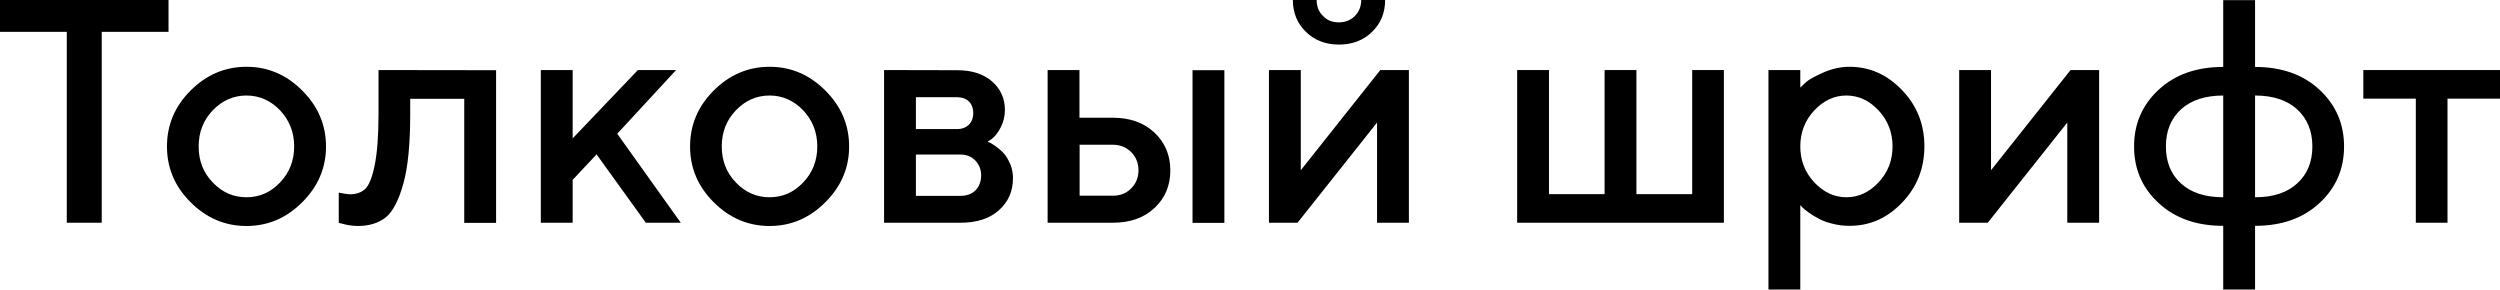
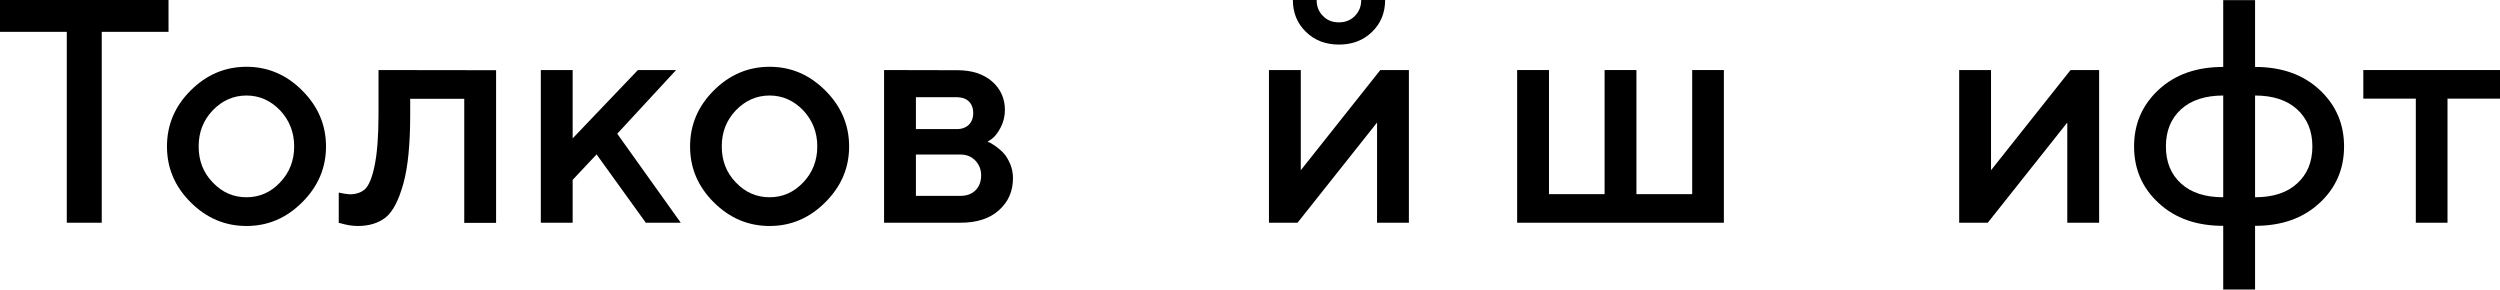
<svg xmlns="http://www.w3.org/2000/svg" width="682" height="79" viewBox="0 0 682 79" fill="none">
  <path d="M0 0H45.972V8.686H27.753V60.76H18.219V8.686H0V0Z" fill="black" />
  <path d="M80.25 39.956C80.25 36.057 78.937 32.795 76.394 30.083C73.81 27.414 70.759 26.058 67.242 26.058C63.683 26.058 60.633 27.414 58.048 30.083C55.463 32.795 54.192 36.057 54.192 39.956C54.192 43.854 55.463 47.116 58.048 49.786C60.633 52.497 63.683 53.811 67.242 53.811C70.759 53.811 73.81 52.497 76.394 49.786C78.937 47.116 80.25 43.854 80.25 39.956ZM45.549 39.956C45.549 34.108 47.667 29.024 51.989 24.702C56.311 20.38 61.395 18.219 67.242 18.219C73.09 18.219 78.132 20.38 82.454 24.702C86.775 29.024 88.936 34.108 88.936 39.956C88.936 45.803 86.775 50.845 82.454 55.167C78.132 59.489 73.09 61.65 67.242 61.65C61.395 61.65 56.311 59.489 51.989 55.167C47.667 50.845 45.549 45.803 45.549 39.956Z" fill="black" />
  <path d="M103.258 19.109L135.332 19.152V60.802H126.646V26.948H111.901V31.312C111.901 39.235 111.308 45.506 110.037 50.082C108.766 54.658 107.156 57.751 105.207 59.319C103.258 60.844 100.715 61.65 97.622 61.65C96.86 61.65 96.012 61.565 95.165 61.438C94.317 61.268 93.639 61.141 93.173 60.971L92.411 60.802V52.54C93.555 52.794 94.572 52.964 95.419 53.006C97.198 53.006 98.597 52.497 99.614 51.565C100.631 50.591 101.52 48.472 102.198 45.167C102.876 41.862 103.258 37.244 103.258 31.27V19.109Z" fill="black" />
  <path d="M184.44 19.109L168.381 36.481L185.711 60.76H176.178L162.746 42.117L156.221 49.065V60.76H147.535V19.109H156.221V37.752L174.017 19.109H184.44Z" fill="black" />
  <path d="M222.955 39.956C222.955 36.057 221.642 32.795 219.099 30.083C216.515 27.414 213.464 26.058 209.947 26.058C206.388 26.058 203.337 27.414 200.753 30.083C198.168 32.795 196.897 36.057 196.897 39.956C196.897 43.854 198.168 47.116 200.753 49.786C203.337 52.497 206.388 53.811 209.947 53.811C213.464 53.811 216.515 52.497 219.099 49.786C221.642 47.116 222.955 43.854 222.955 39.956ZM188.253 39.956C188.253 34.108 190.372 29.024 194.694 24.702C199.016 20.38 204.1 18.219 209.947 18.219C215.794 18.219 220.836 20.38 225.158 24.702C229.48 29.024 231.641 34.108 231.641 39.956C231.641 45.803 229.48 50.845 225.158 55.167C220.836 59.489 215.794 61.65 209.947 61.65C204.1 61.65 199.016 59.489 194.694 55.167C190.372 50.845 188.253 45.803 188.253 39.956Z" fill="black" />
  <path d="M241.174 19.109L261.131 19.152C265.114 19.152 268.249 20.169 270.622 22.202C272.953 24.236 274.139 26.863 274.139 29.998C274.139 31.778 273.715 33.388 272.953 34.829C272.19 36.269 271.385 37.286 270.58 37.88L269.393 38.684C269.563 38.727 269.775 38.812 270.114 38.939C270.41 39.108 270.961 39.447 271.809 40.04C272.614 40.634 273.334 41.269 273.927 41.947C274.52 42.625 275.071 43.557 275.58 44.743C276.088 45.93 276.342 47.243 276.342 48.599C276.342 52.201 275.029 55.124 272.486 57.37C269.944 59.658 266.427 60.76 262.021 60.76H241.174V19.109ZM262.021 42.159H249.86V53.429H262.021C263.716 53.429 265.114 52.921 266.131 51.904C267.148 50.887 267.656 49.489 267.656 47.794C267.656 46.227 267.105 44.913 266.088 43.811C265.029 42.71 263.673 42.159 262.021 42.159ZM265.495 30.846C265.495 29.49 265.072 28.431 264.309 27.668C263.504 26.905 262.445 26.524 261.131 26.524H249.86V35.21H261.131C262.445 35.21 263.504 34.786 264.309 34.024C265.072 33.261 265.495 32.202 265.495 30.846Z" fill="black" />
-   <path d="M294.519 53.387H303.629C305.578 53.387 307.23 52.752 308.586 51.396C309.9 50.082 310.578 48.43 310.578 46.438C310.578 44.489 309.9 42.837 308.586 41.481C307.23 40.167 305.578 39.49 303.629 39.49H294.519V53.387ZM319.264 46.481C319.264 50.633 317.823 54.065 314.942 56.734C312.061 59.446 308.29 60.76 303.587 60.76H285.791V19.109H294.477V32.117H303.587C308.29 32.117 312.061 33.473 314.942 36.185C317.823 38.896 319.264 42.328 319.264 46.481ZM334.009 19.152V60.802H325.323V19.152H334.009Z" fill="black" />
  <path d="M376.549 19.109H384.345V60.76H375.659V33.431L353.965 60.76H346.169V19.109H354.855V46.438L376.549 19.109ZM365.236 6.101C366.973 6.101 368.414 5.551 369.6 4.364C370.744 3.22 371.337 1.78 371.337 0H377.863C377.863 3.474 376.676 6.398 374.303 8.686C371.931 11.016 368.922 12.16 365.278 12.16C361.635 12.16 358.626 11.016 356.253 8.686C353.881 6.398 352.694 3.474 352.694 0H359.177C359.177 1.737 359.728 3.178 360.914 4.364C362.058 5.551 363.499 6.101 365.236 6.101Z" fill="black" />
  <path d="M413.878 60.76V19.109H422.564V52.964H437.732V19.109H446.418V52.964H461.63V19.109H470.273V60.76H413.878Z" fill="black" />
-   <path d="M504.551 61.607C502.983 61.607 501.458 61.438 500.018 61.056C498.535 60.717 497.263 60.251 496.247 59.7C495.187 59.15 494.255 58.599 493.45 58.006C492.645 57.412 492.052 56.946 491.713 56.607L491.12 55.972V78.979H482.434V19.109H491.12V23.897C491.501 23.516 492.052 23.007 492.772 22.329C493.492 21.694 495.018 20.846 497.391 19.787C499.721 18.77 502.094 18.219 504.551 18.219C510.059 18.219 514.805 20.338 518.873 24.575C522.94 28.812 524.974 33.897 524.974 39.913C524.974 45.93 522.94 51.057 518.873 55.294C514.805 59.531 510.059 61.607 504.551 61.607ZM503.704 26.058C500.399 26.058 497.475 27.414 494.933 30.126C492.391 32.837 491.12 36.142 491.12 39.956C491.12 43.769 492.391 47.032 494.933 49.743C497.475 52.455 500.399 53.811 503.704 53.811C507.009 53.811 509.932 52.455 512.475 49.743C515.017 47.032 516.288 43.769 516.288 39.956C516.288 36.142 515.017 32.837 512.475 30.126C509.932 27.414 507.009 26.058 503.704 26.058Z" fill="black" />
  <path d="M564.845 19.109H572.641V60.76H563.955V33.431L542.261 60.76H534.465V19.109H543.151V46.438L564.845 19.109Z" fill="black" />
  <path d="M606.495 78.979V61.607C599.25 61.607 593.403 59.573 588.911 55.421C584.42 51.311 582.174 46.142 582.174 39.956C582.174 33.77 584.42 28.6 588.911 24.448C593.403 20.296 599.25 18.262 606.495 18.262V0.042H615.181V18.262C622.384 18.262 628.231 20.296 632.723 24.448C637.214 28.6 639.46 33.77 639.46 39.956C639.46 46.142 637.214 51.311 632.723 55.421C628.231 59.573 622.384 61.607 615.181 61.607V78.979H606.495ZM606.495 53.811V26.058C601.58 26.058 597.725 27.329 594.97 29.829C592.216 32.371 590.86 35.719 590.86 39.956C590.86 44.193 592.216 47.54 594.97 50.04C597.725 52.582 601.58 53.811 606.495 53.811ZM615.181 26.058V53.811C620.096 53.811 623.91 52.582 626.664 50.04C629.418 47.54 630.816 44.193 630.816 39.956C630.816 35.719 629.418 32.371 626.664 29.829C623.91 27.329 620.096 26.058 615.181 26.058Z" fill="black" />
  <path d="M644.714 26.905V19.109H682V26.905H667.679V60.76H659.035V26.905H644.714Z" fill="black" />
</svg>